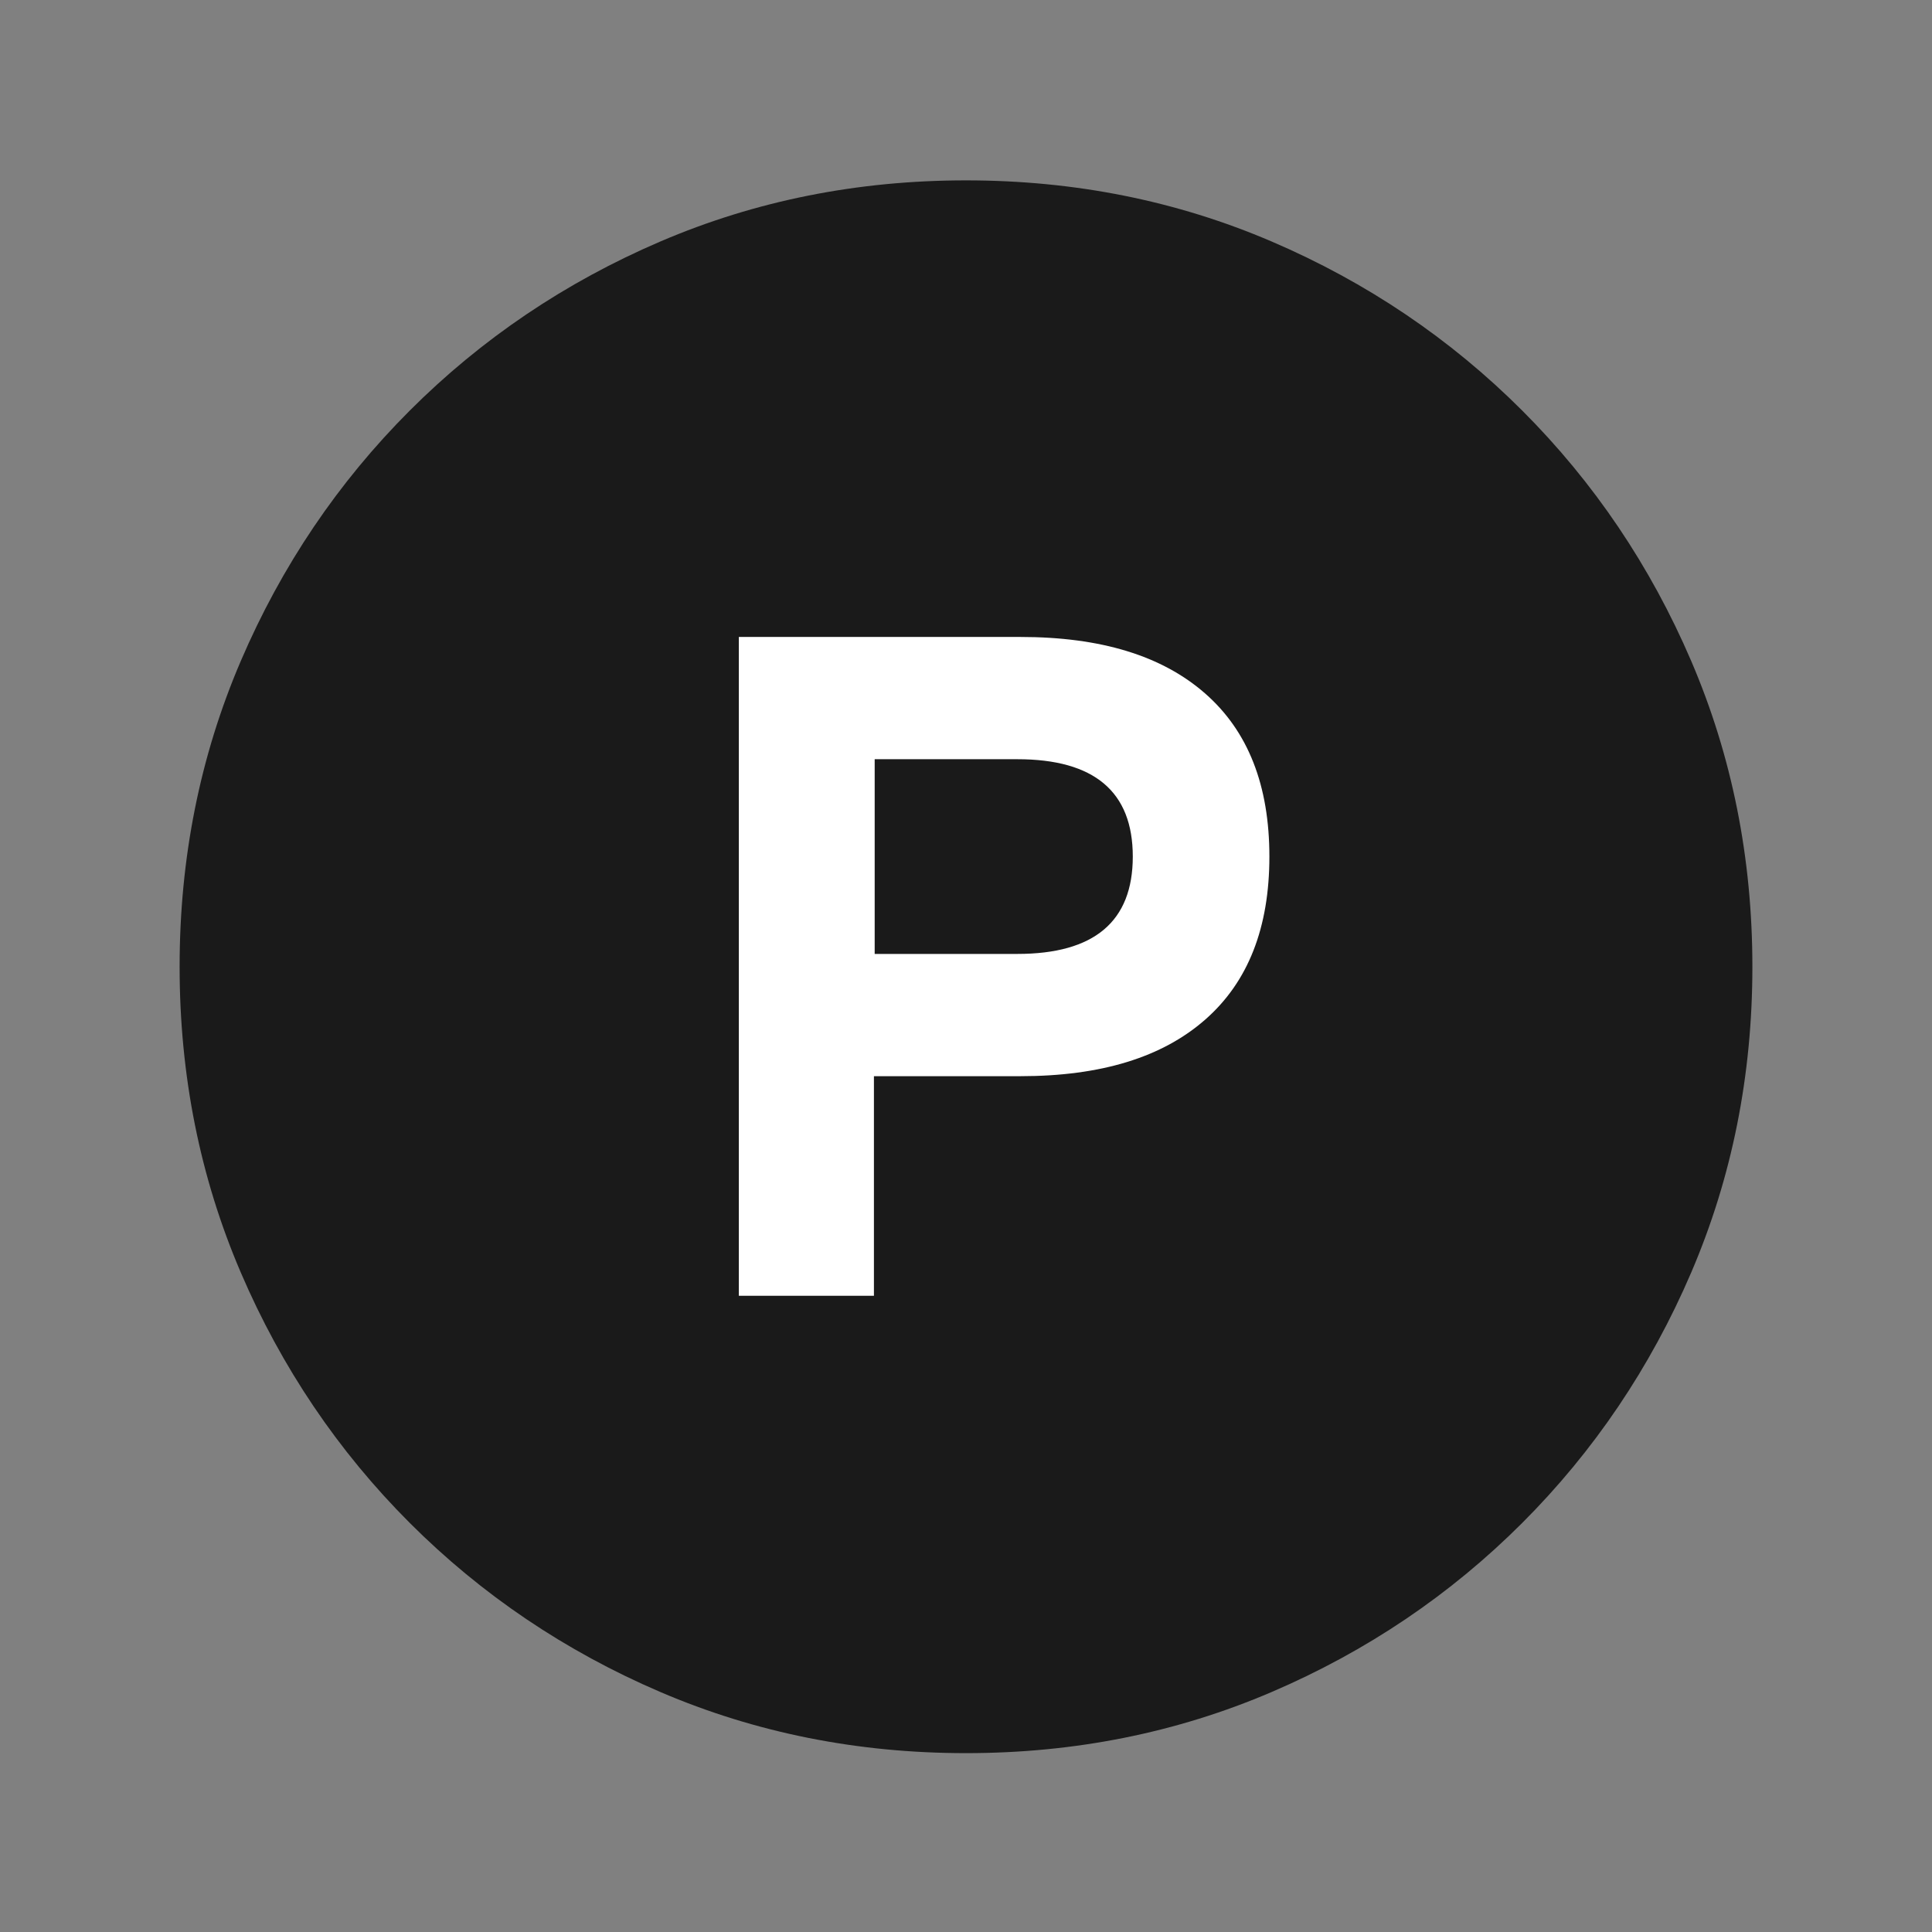
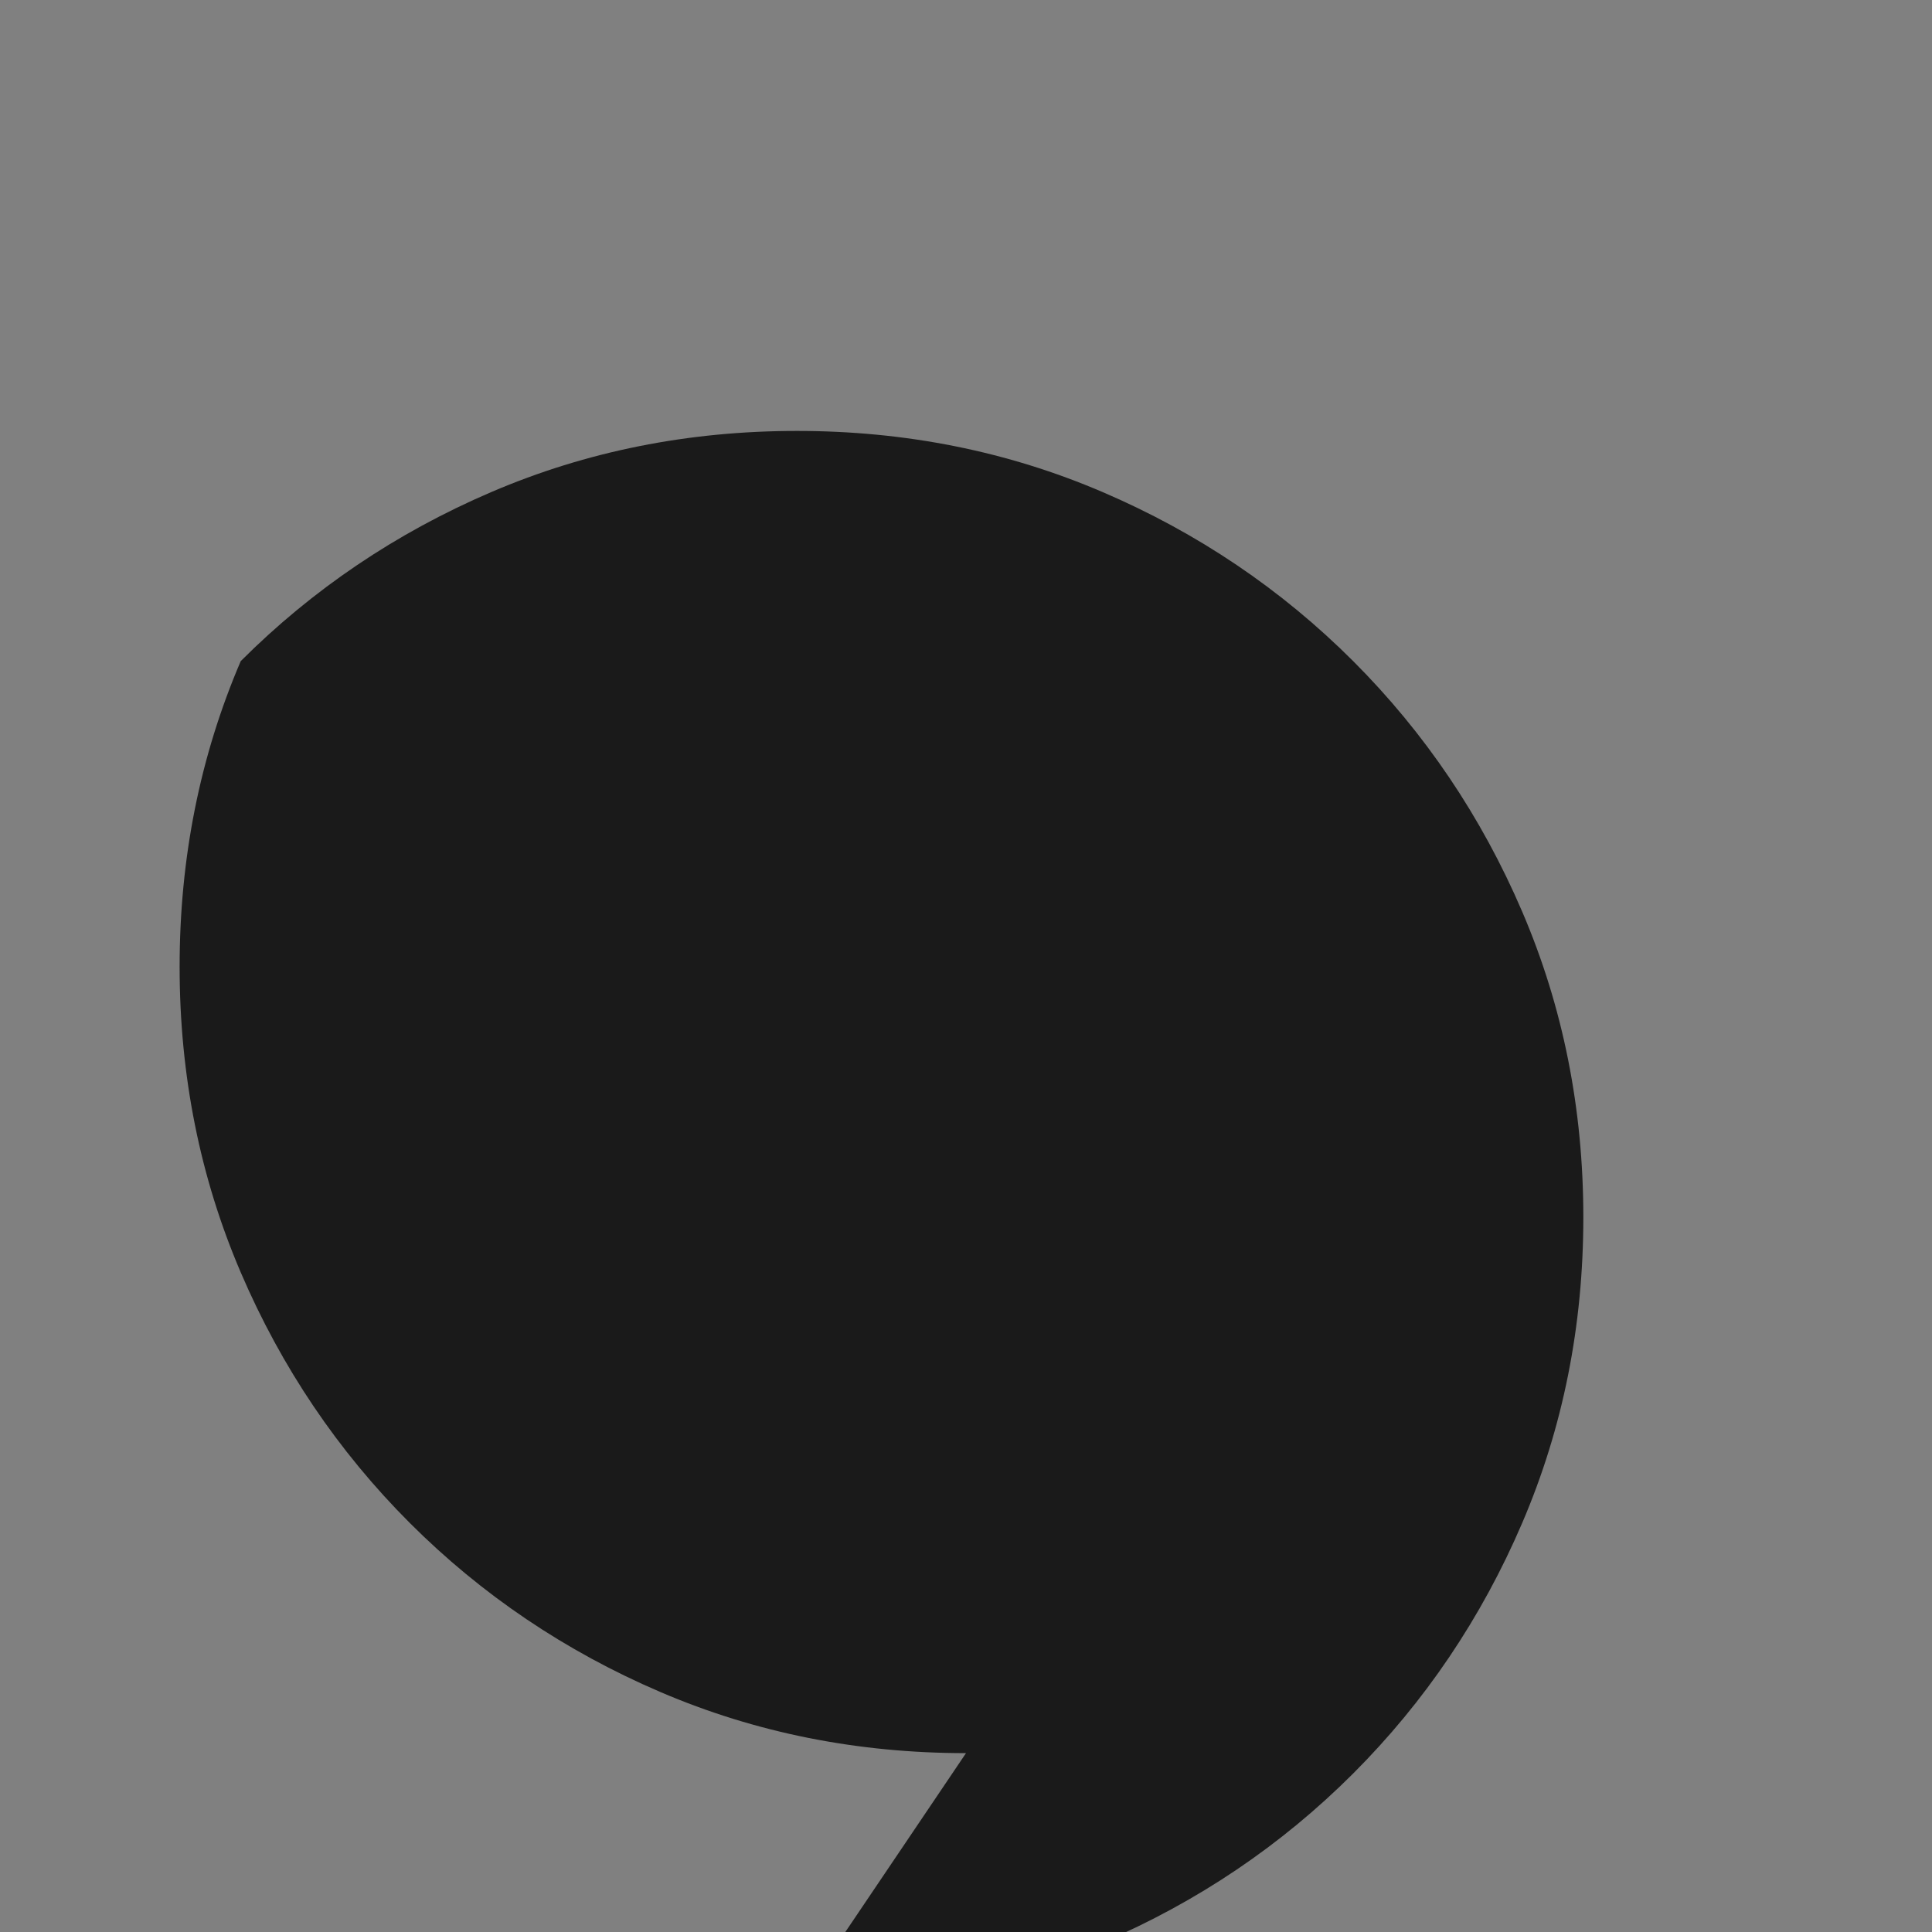
<svg xmlns="http://www.w3.org/2000/svg" viewBox="0 0 256 256" style="enable-background:new 0 0 256 256" xml:space="preserve">
  <rect x="0" y="0" width="256" height="256" fill="#808080" stroke="none" />
  <switch>
    <g>
-       <path d="M128 232.3c-14.4 0-27.9-2.7-40.5-8.1-12.6-5.4-23.7-12.9-33.2-22.4s-17-20.6-22.4-33.2c-5.4-12.6-8.1-26.1-8.1-40.5 0-14.4 2.7-27.9 8.1-40.5C37.3 75 44.8 63.9 54.3 54.4c9.5-9.5 20.6-17 33.2-22.4 12.6-5.4 26.1-8.1 40.5-8.1 14.4 0 27.9 2.7 40.5 8.1 12.6 5.4 23.7 12.9 33.2 22.4 9.5 9.5 17 20.6 22.4 33.2 5.4 12.6 8.1 26.1 8.1 40.5 0 14.4-2.7 27.9-8.1 40.5-5.4 12.6-12.9 23.7-22.4 33.2-9.5 9.5-20.6 17-33.2 22.4-12.6 5.4-26.1 8.1-40.5 8.1z" style="fill:#1a1a1a" />
-       <path d="M97.9 171.7h17.9v-29.1h19.4c10.7 0 18.8-2.5 24.5-7.5 5.7-5 8.5-12.2 8.5-21.6 0-9.4-2.8-16.6-8.5-21.6s-13.8-7.5-24.5-7.5H97.9v87.3zm18-45.4v-25.7h18.9c10.2 0 15.3 4.3 15.3 12.9 0 8.6-5.1 12.9-15.3 12.9h-18.9z" style="fill:#fff" />
+       <path d="M128 232.3c-14.4 0-27.9-2.7-40.5-8.1-12.6-5.4-23.7-12.9-33.2-22.4s-17-20.6-22.4-33.2c-5.4-12.6-8.1-26.1-8.1-40.5 0-14.4 2.7-27.9 8.1-40.5c9.5-9.5 20.6-17 33.2-22.4 12.6-5.4 26.1-8.1 40.5-8.1 14.4 0 27.9 2.7 40.5 8.1 12.6 5.4 23.7 12.9 33.2 22.4 9.5 9.5 17 20.6 22.4 33.2 5.4 12.6 8.1 26.1 8.1 40.5 0 14.4-2.7 27.9-8.1 40.5-5.4 12.6-12.9 23.7-22.4 33.2-9.5 9.5-20.6 17-33.2 22.4-12.6 5.4-26.1 8.1-40.5 8.1z" style="fill:#1a1a1a" />
    </g>
  </switch>
</svg>